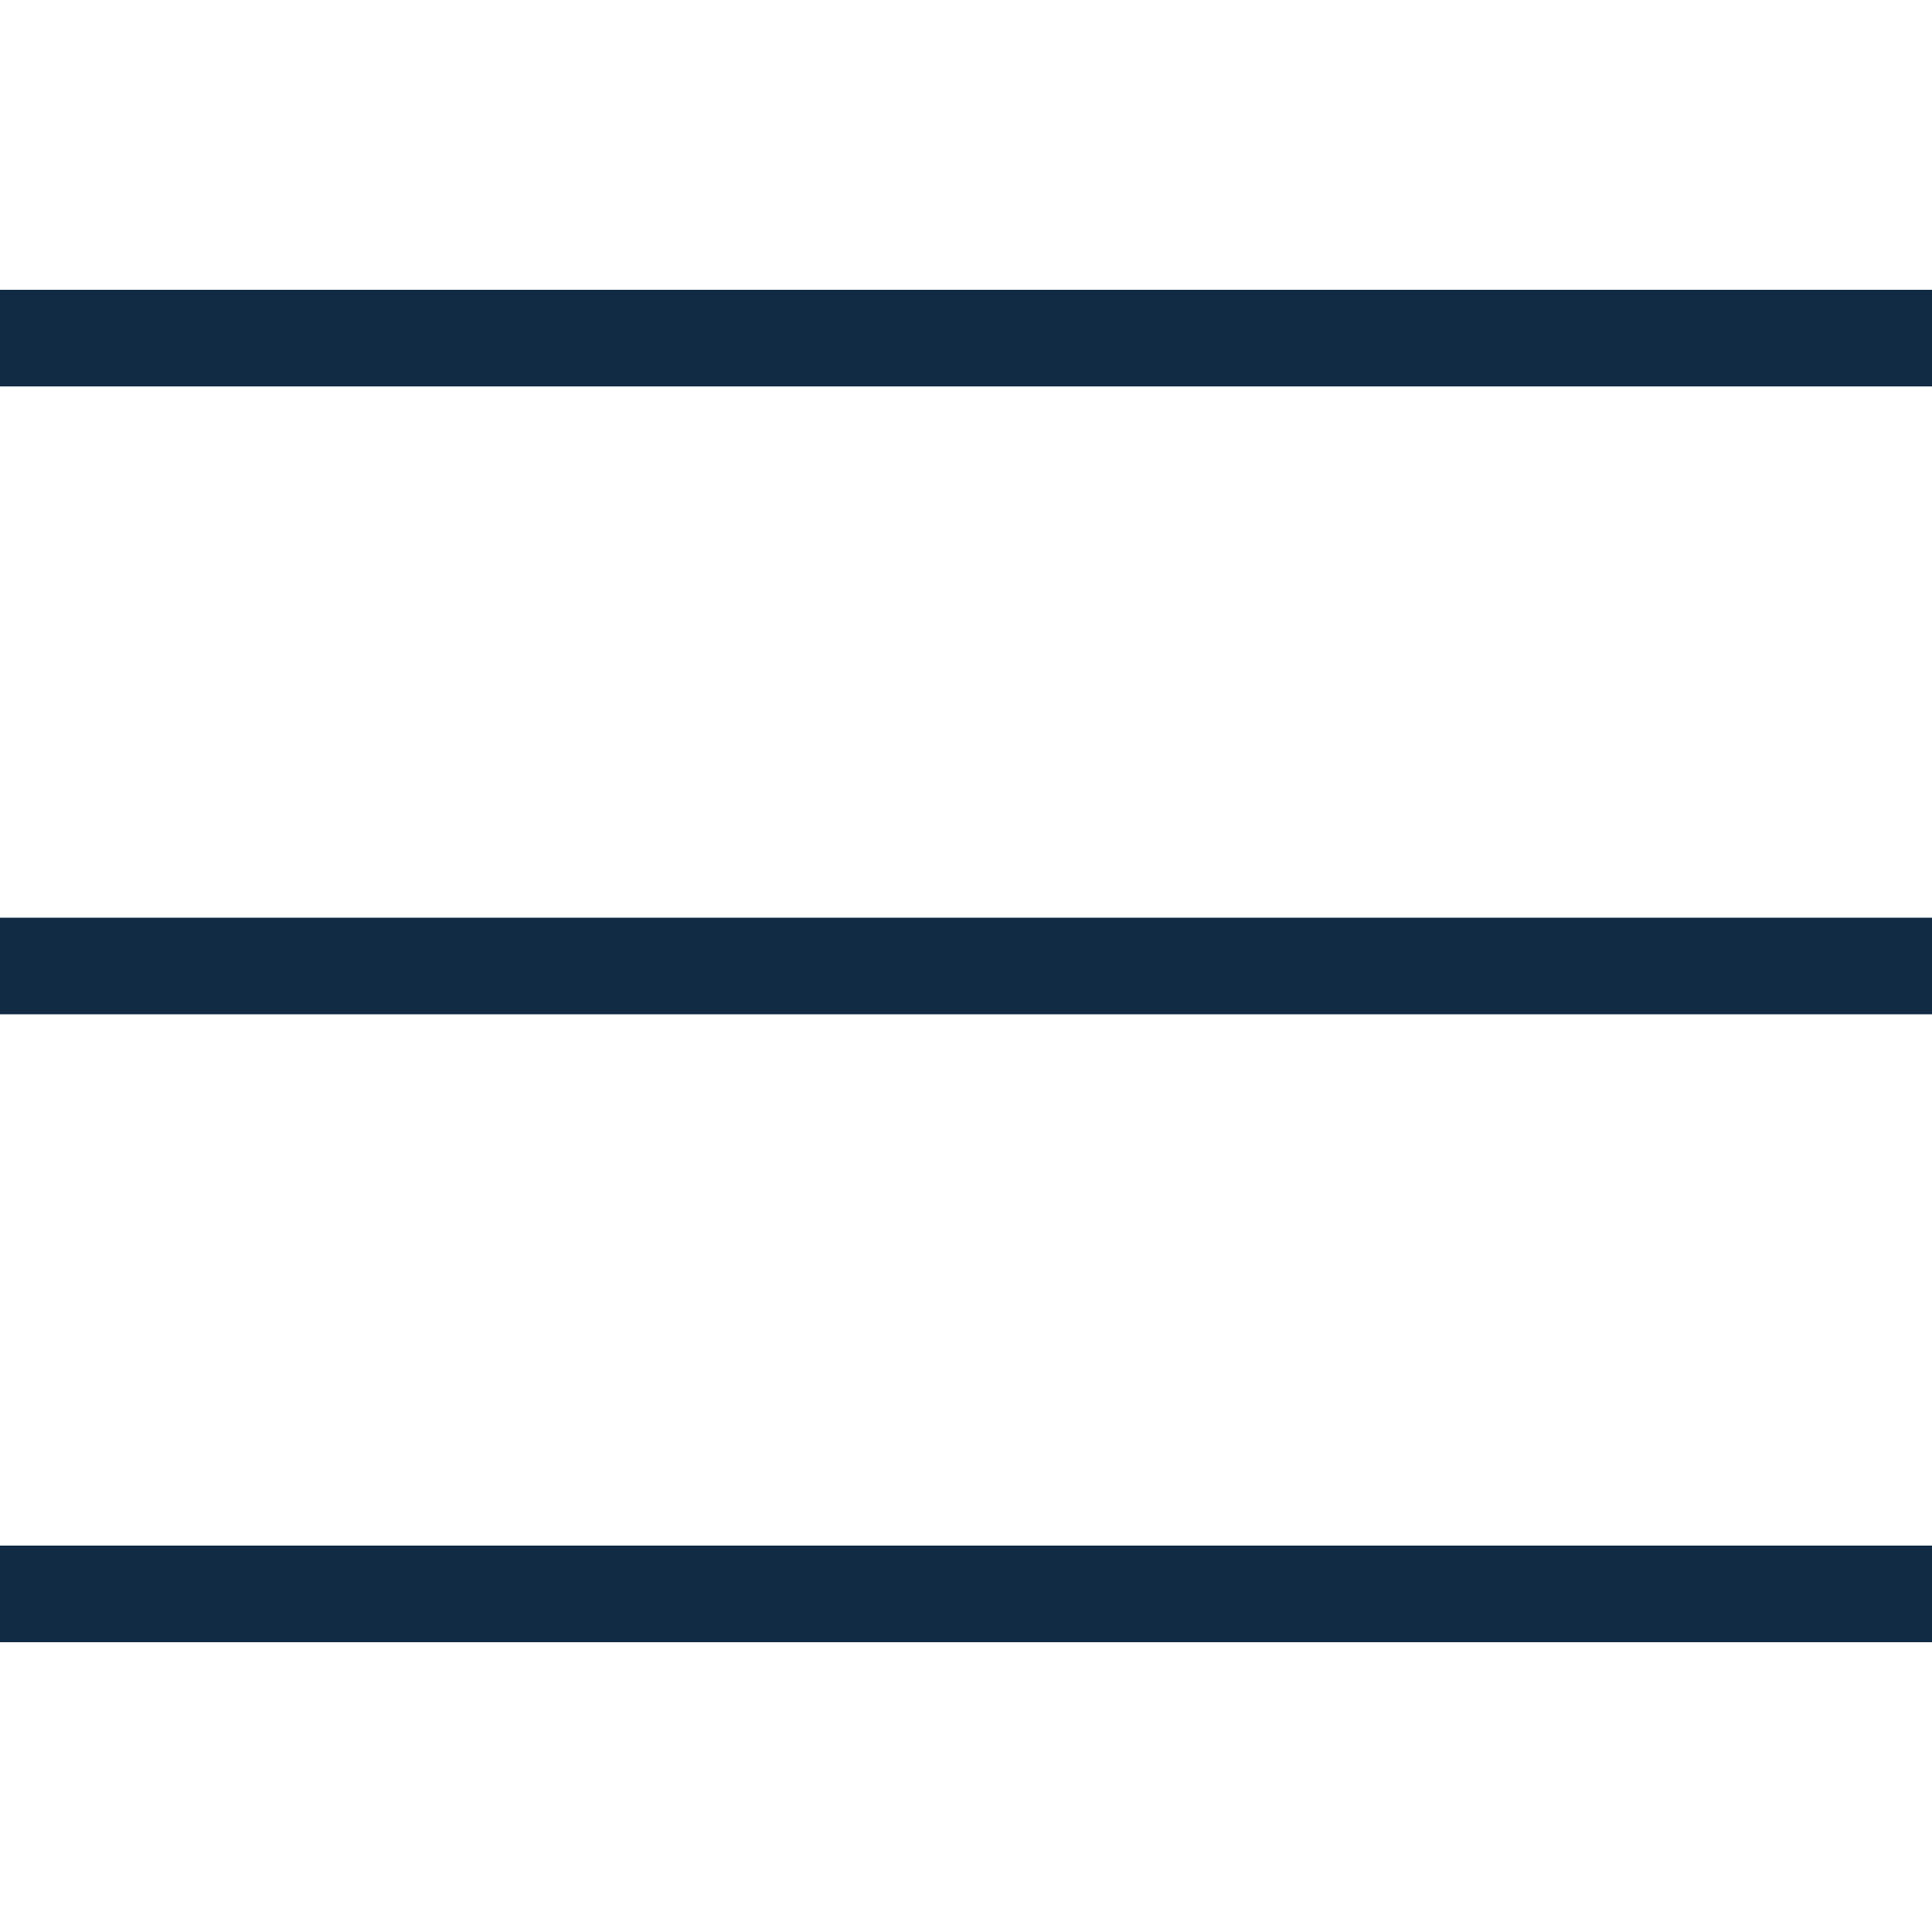
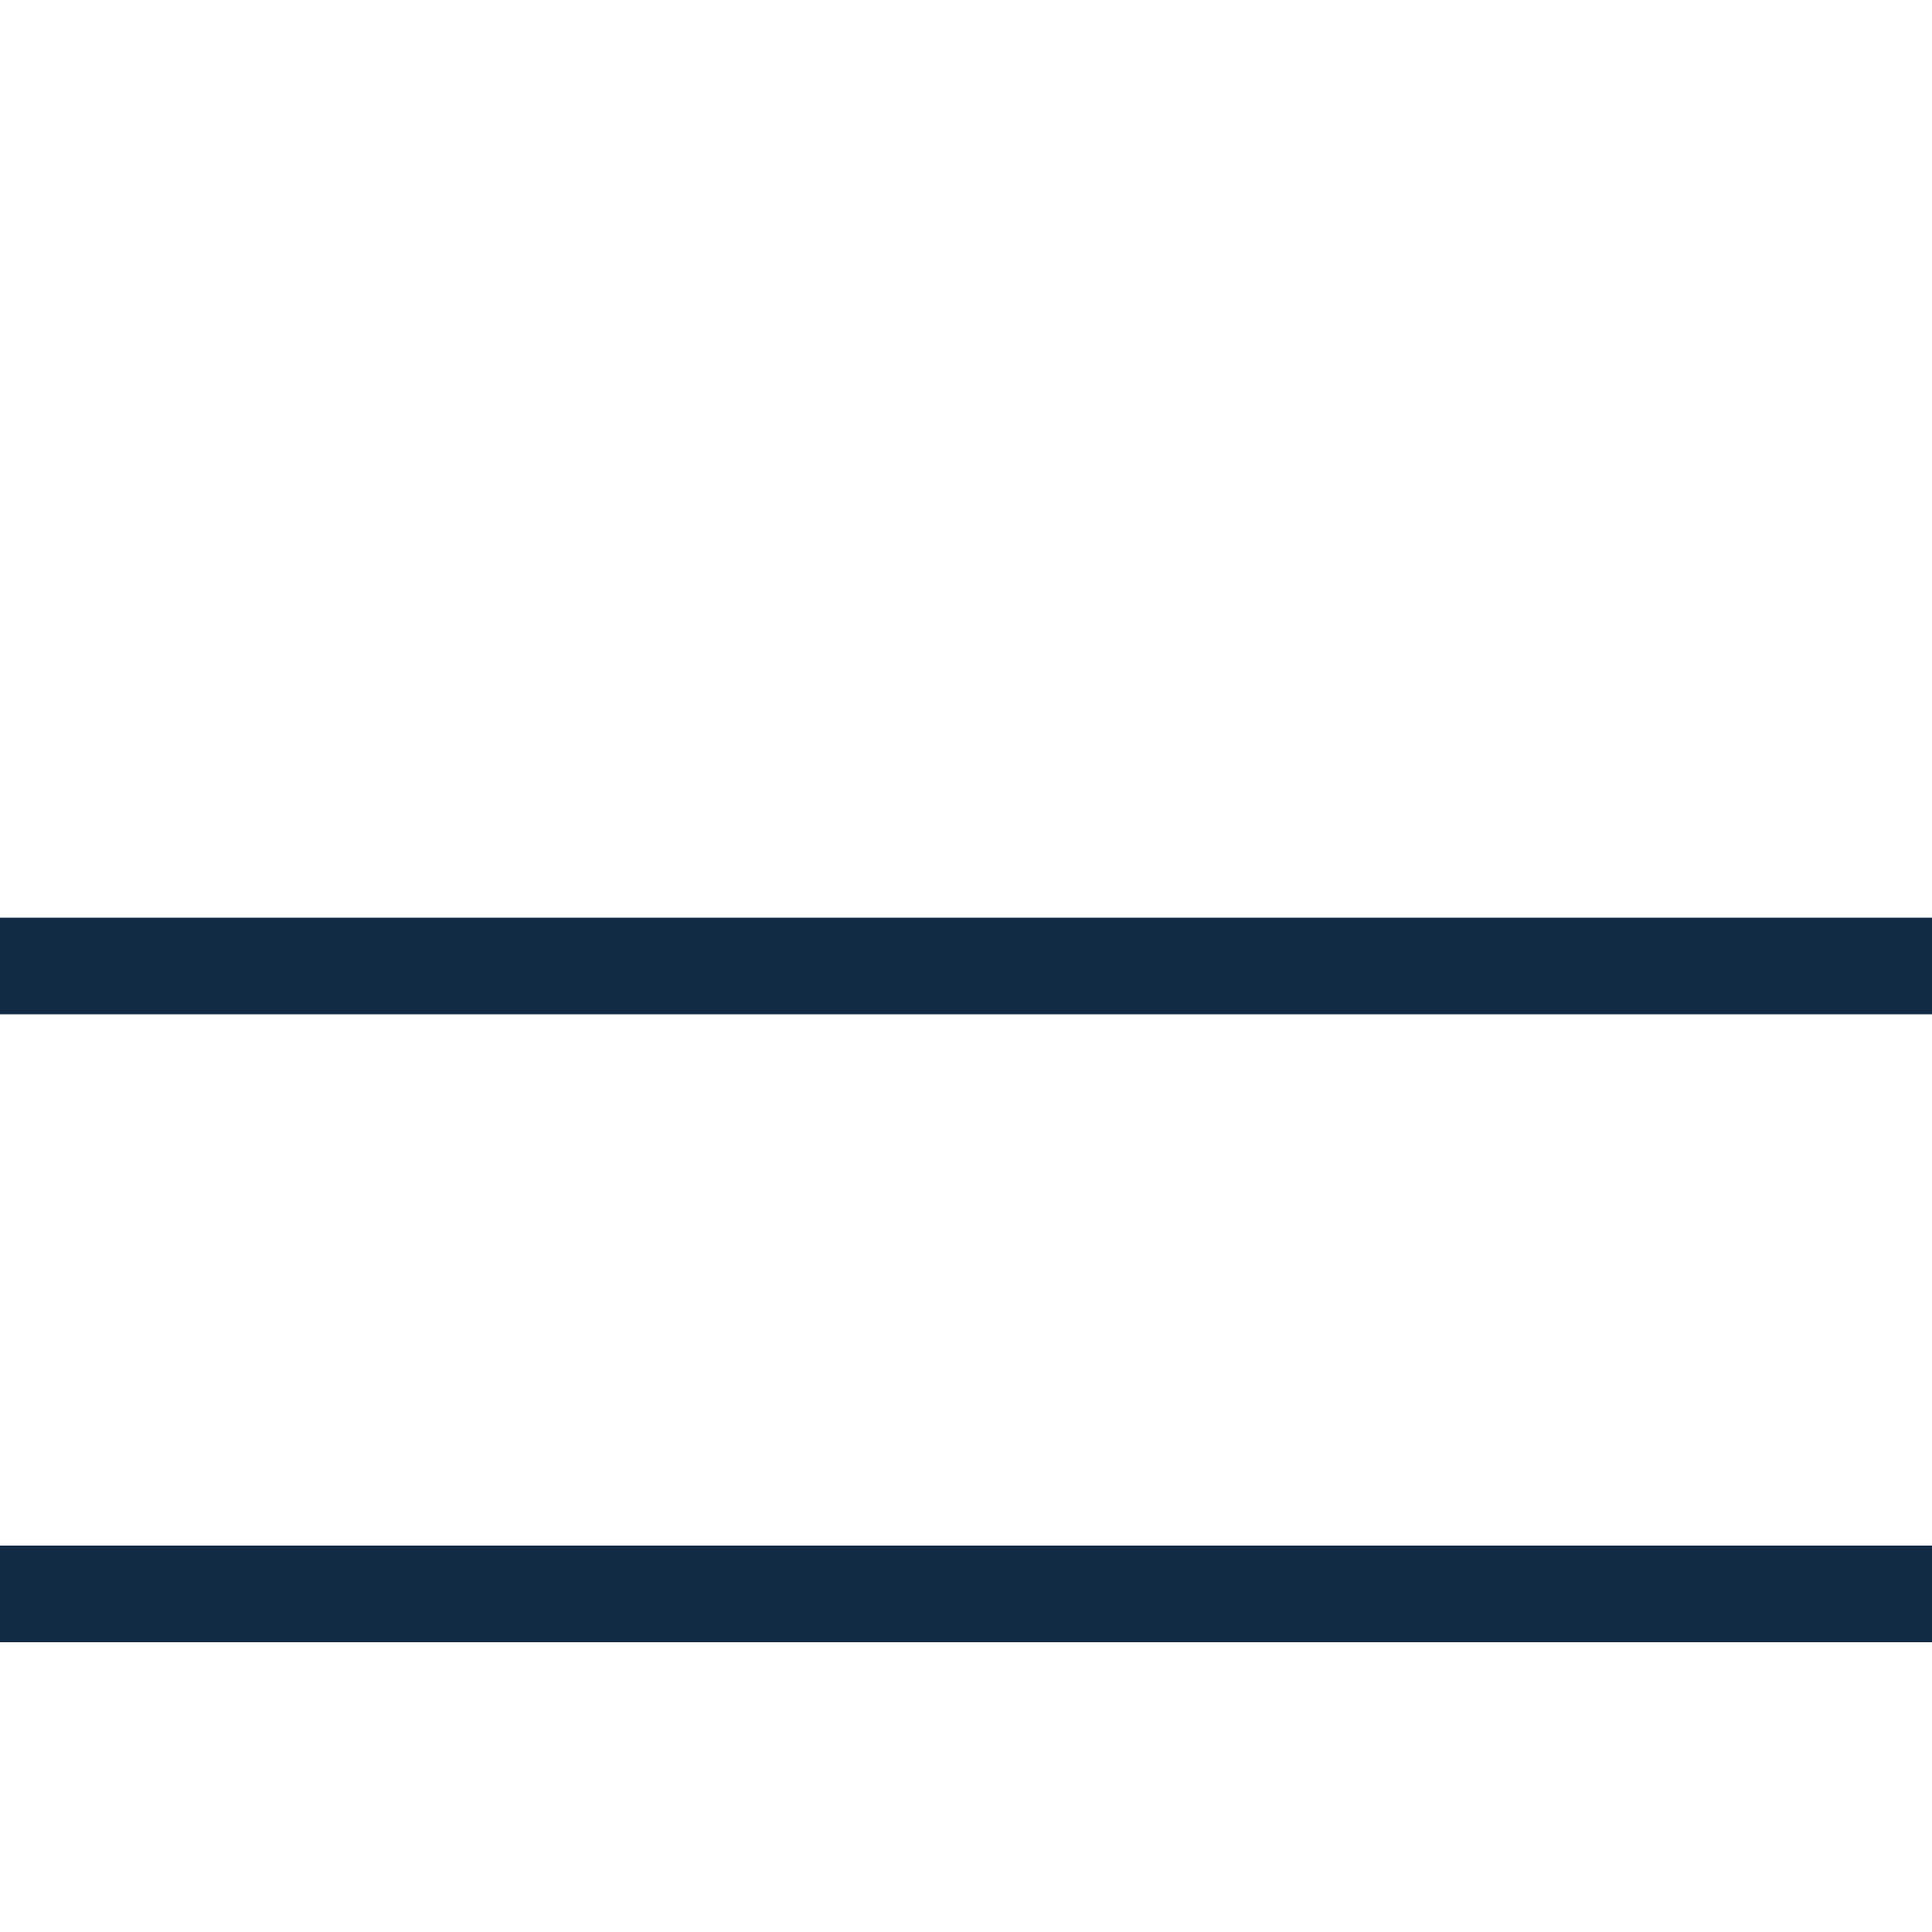
<svg xmlns="http://www.w3.org/2000/svg" version="1.1" id="レイヤー_1" x="0px" y="0px" width="20px" height="20px" viewBox="0 0 20 20" style="enable-background:new 0 0 20 20;" xml:space="preserve">
  <style type="text/css">
	.st0{fill:#122B44;}
</style>
  <g>
    <rect y="16" class="st0" width="20" height="1" />
    <rect y="9.5" class="st0" width="20" height="1" />
-     <rect y="3" class="st0" width="20" height="1" />
  </g>
</svg>